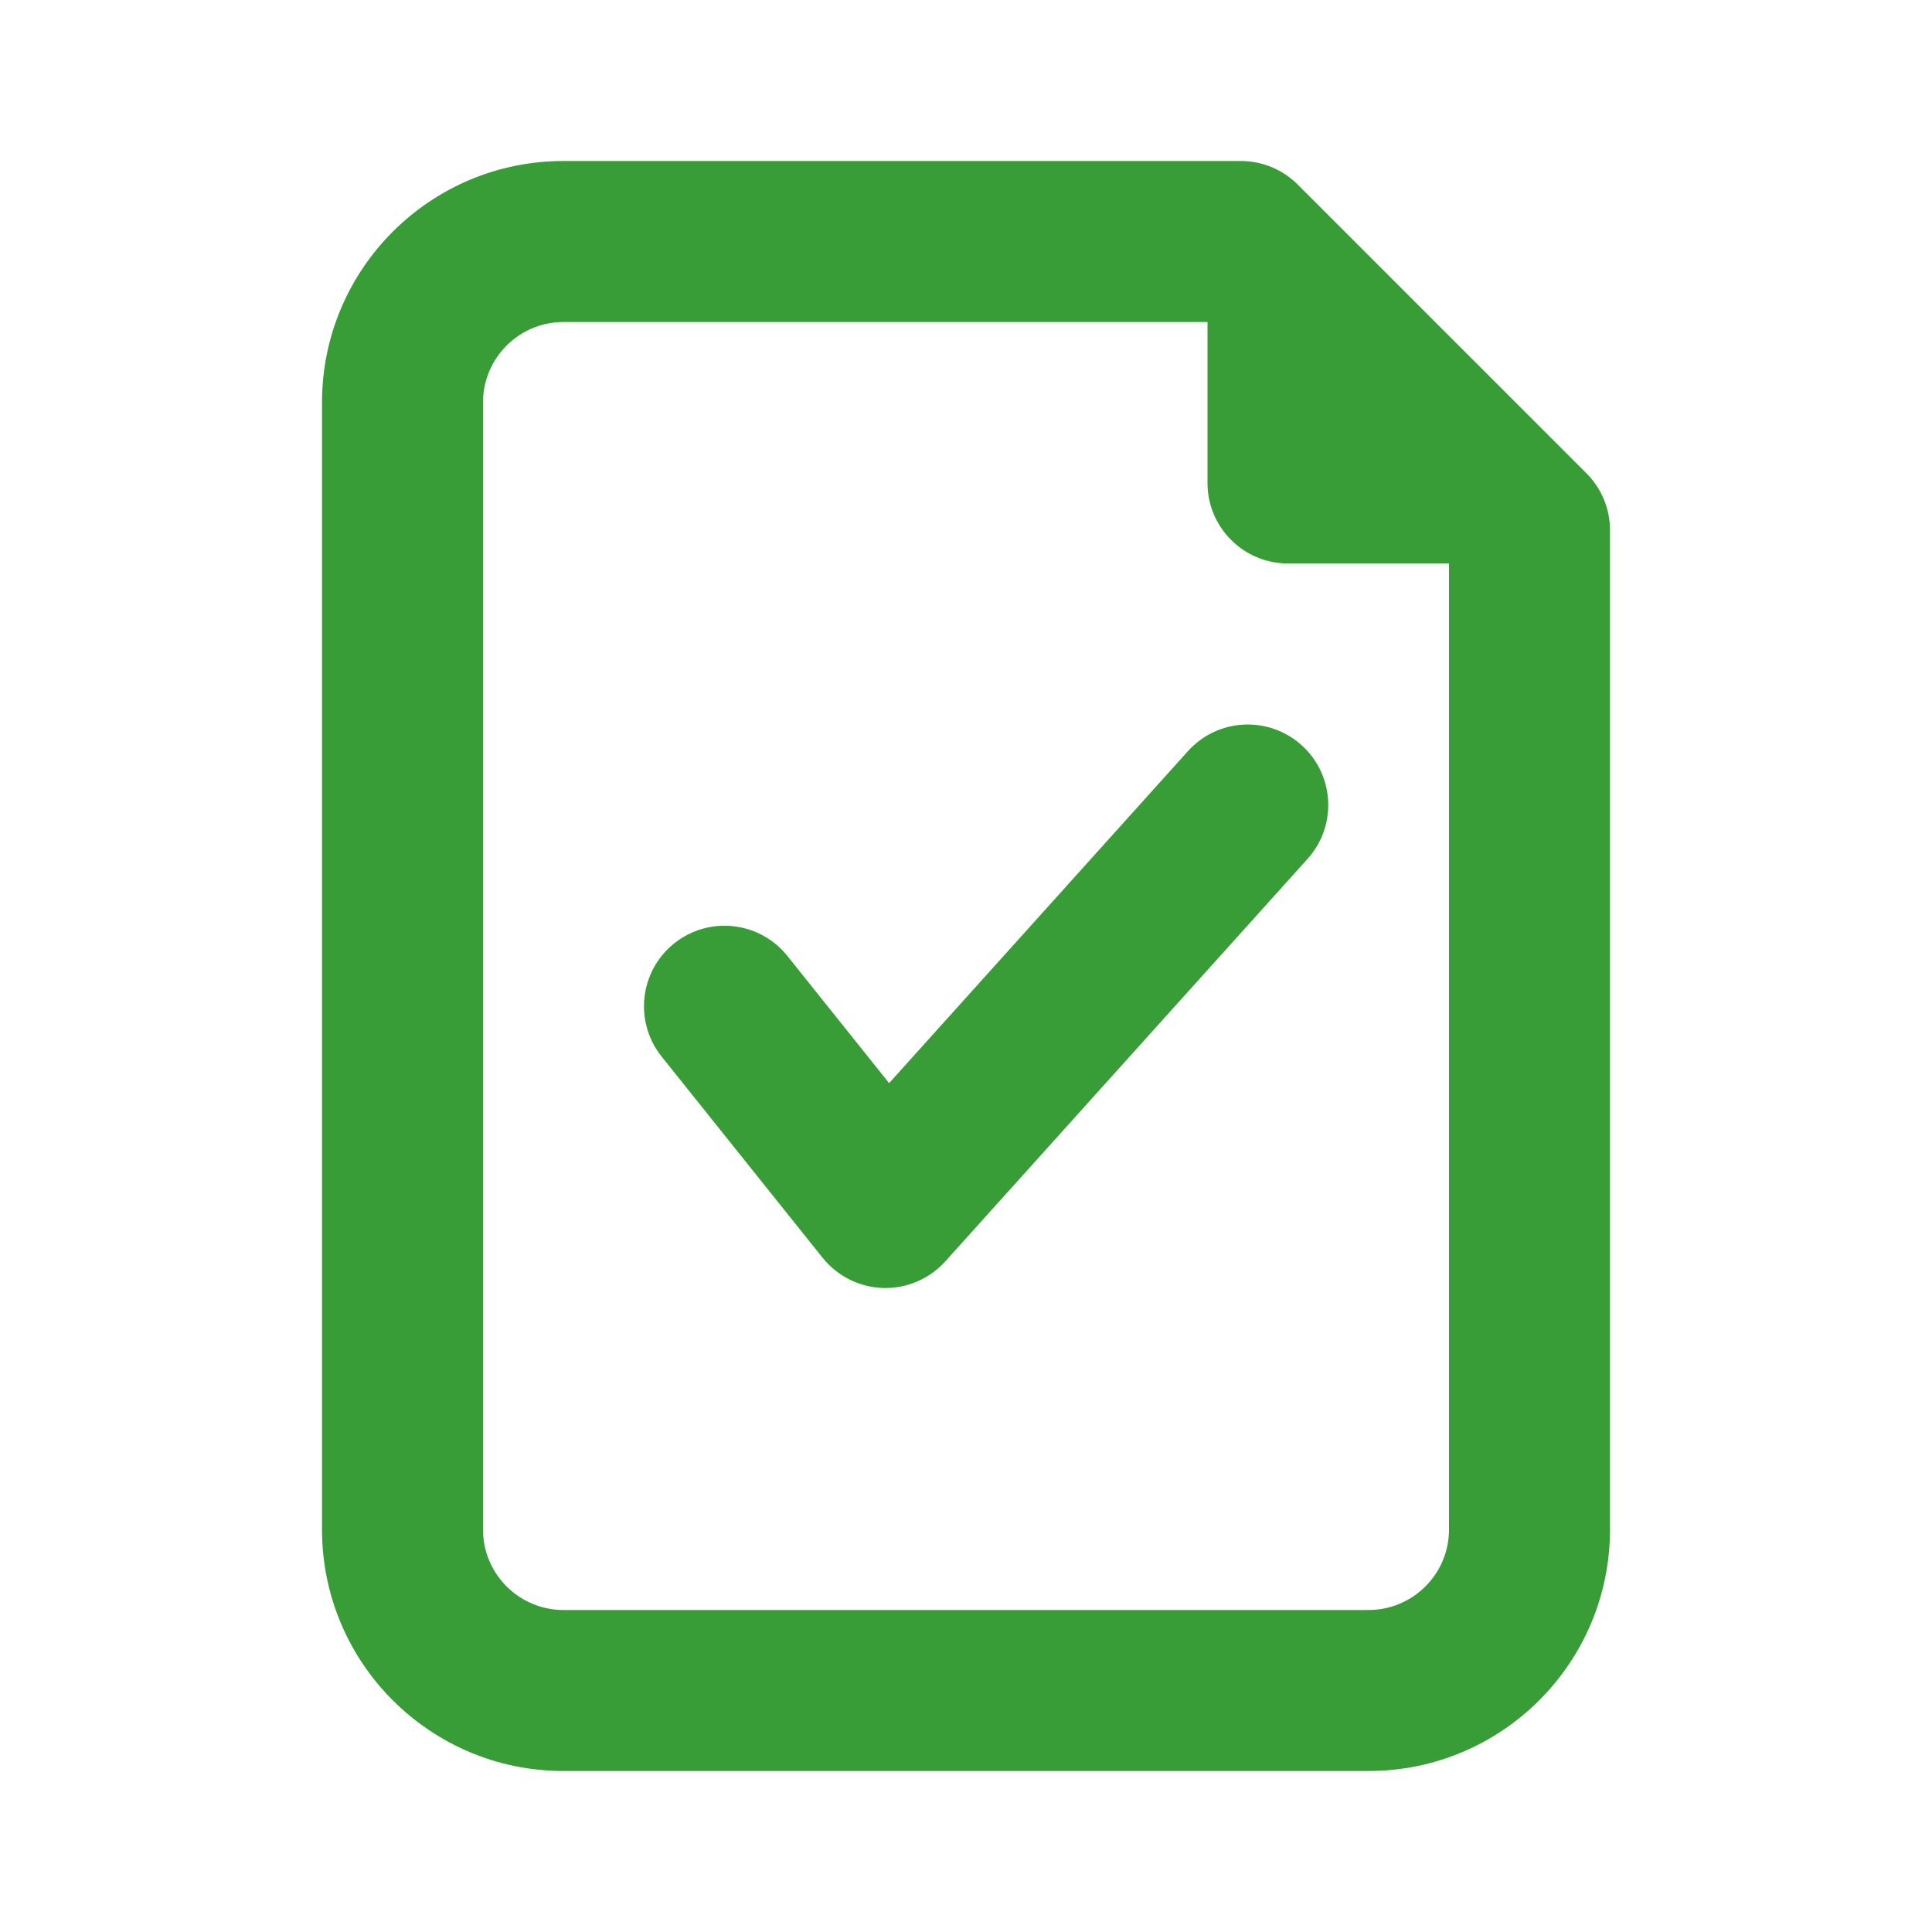
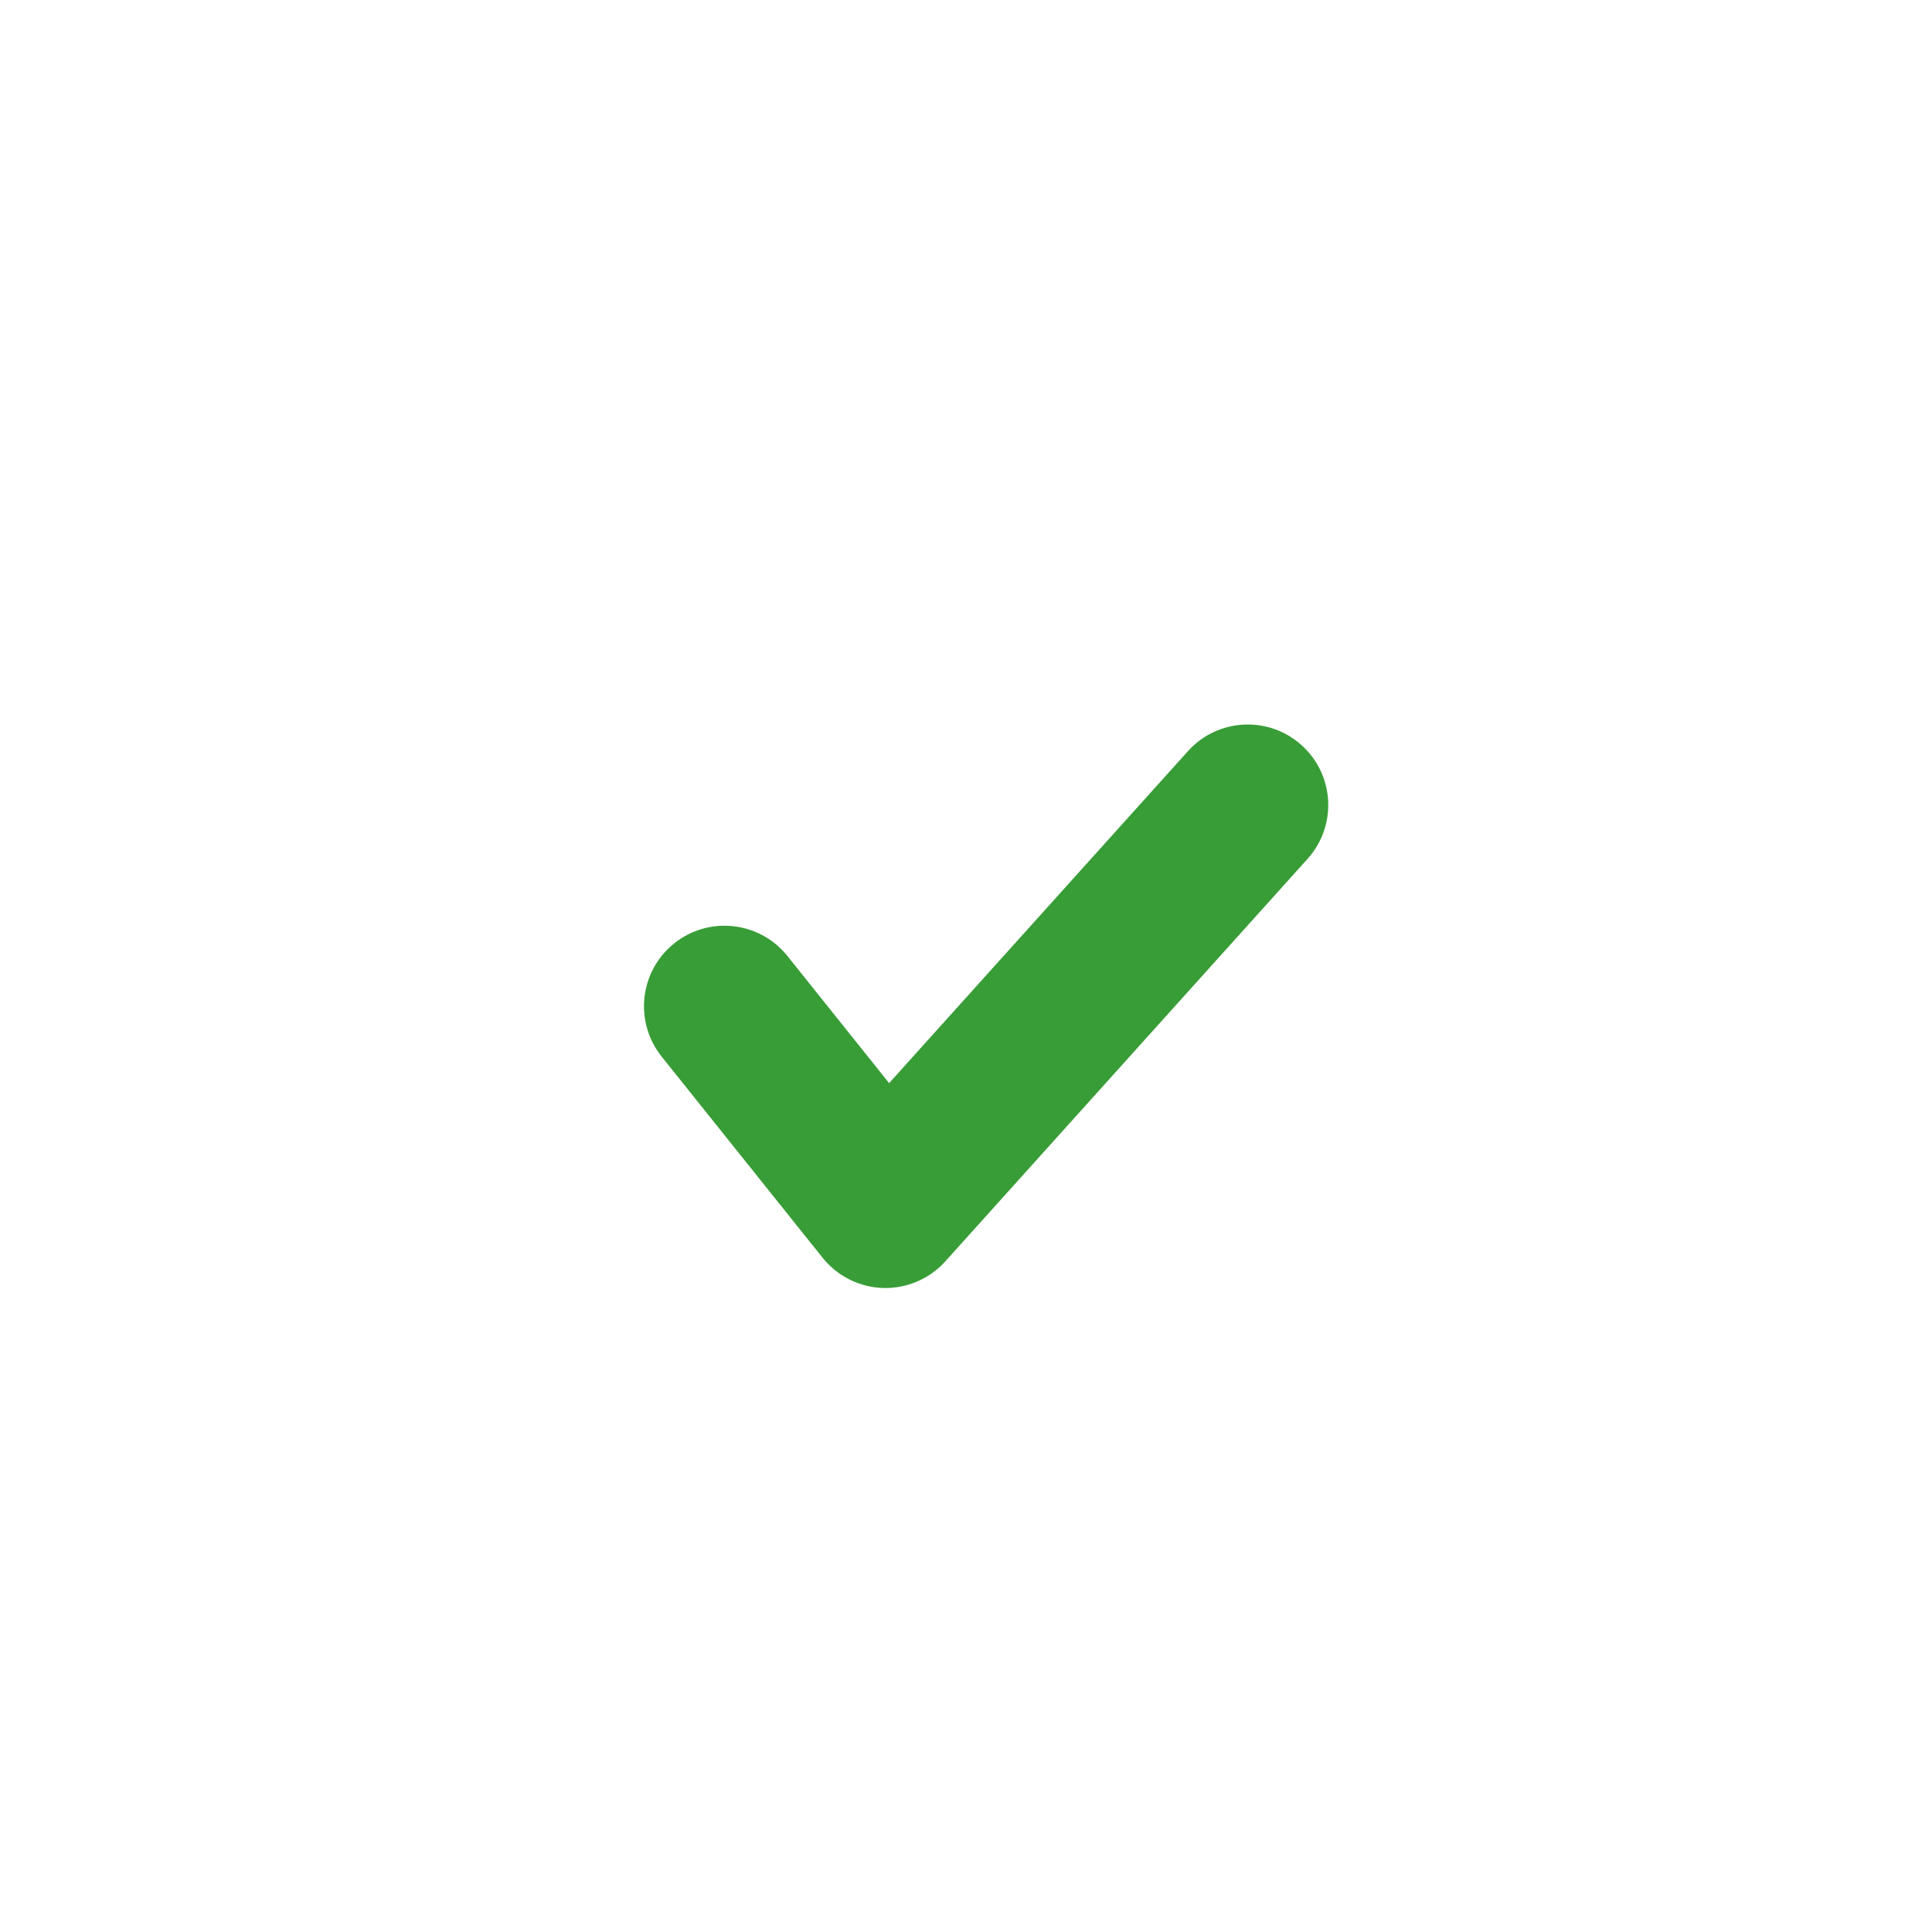
<svg xmlns="http://www.w3.org/2000/svg" width="24" height="24" viewBox="0 0 24 24" fill="none">
-   <path fill-rule="evenodd" clip-rule="evenodd" d="M20 6.586C20 6.321 19.895 6.066 19.707 5.879L16.121 2.293C15.934 2.105 15.679 2 15.414 2H7C5.343 2 4 3.343 4 5V19C4 20.657 5.343 22 7 22H17C18.657 22 20 20.657 20 19V6.586ZM18 7V19C18 19.552 17.552 20 17 20H7C6.448 20 6 19.552 6 19V5C6 4.448 6.448 4 7 4H15V6C15 6.552 15.448 7 16 7H18Z" fill="#389D37" />
  <path fill-rule="evenodd" clip-rule="evenodd" d="M16.169 9.257C16.579 9.626 16.613 10.258 16.243 10.669L11.743 15.669C11.547 15.887 11.264 16.008 10.971 16C10.678 15.991 10.403 15.854 10.219 15.625L8.219 13.125C7.874 12.693 7.944 12.064 8.375 11.719C8.807 11.374 9.436 11.444 9.781 11.875L11.045 13.455L14.757 9.331C15.126 8.921 15.758 8.887 16.169 9.257Z" fill="#389D37" />
</svg>